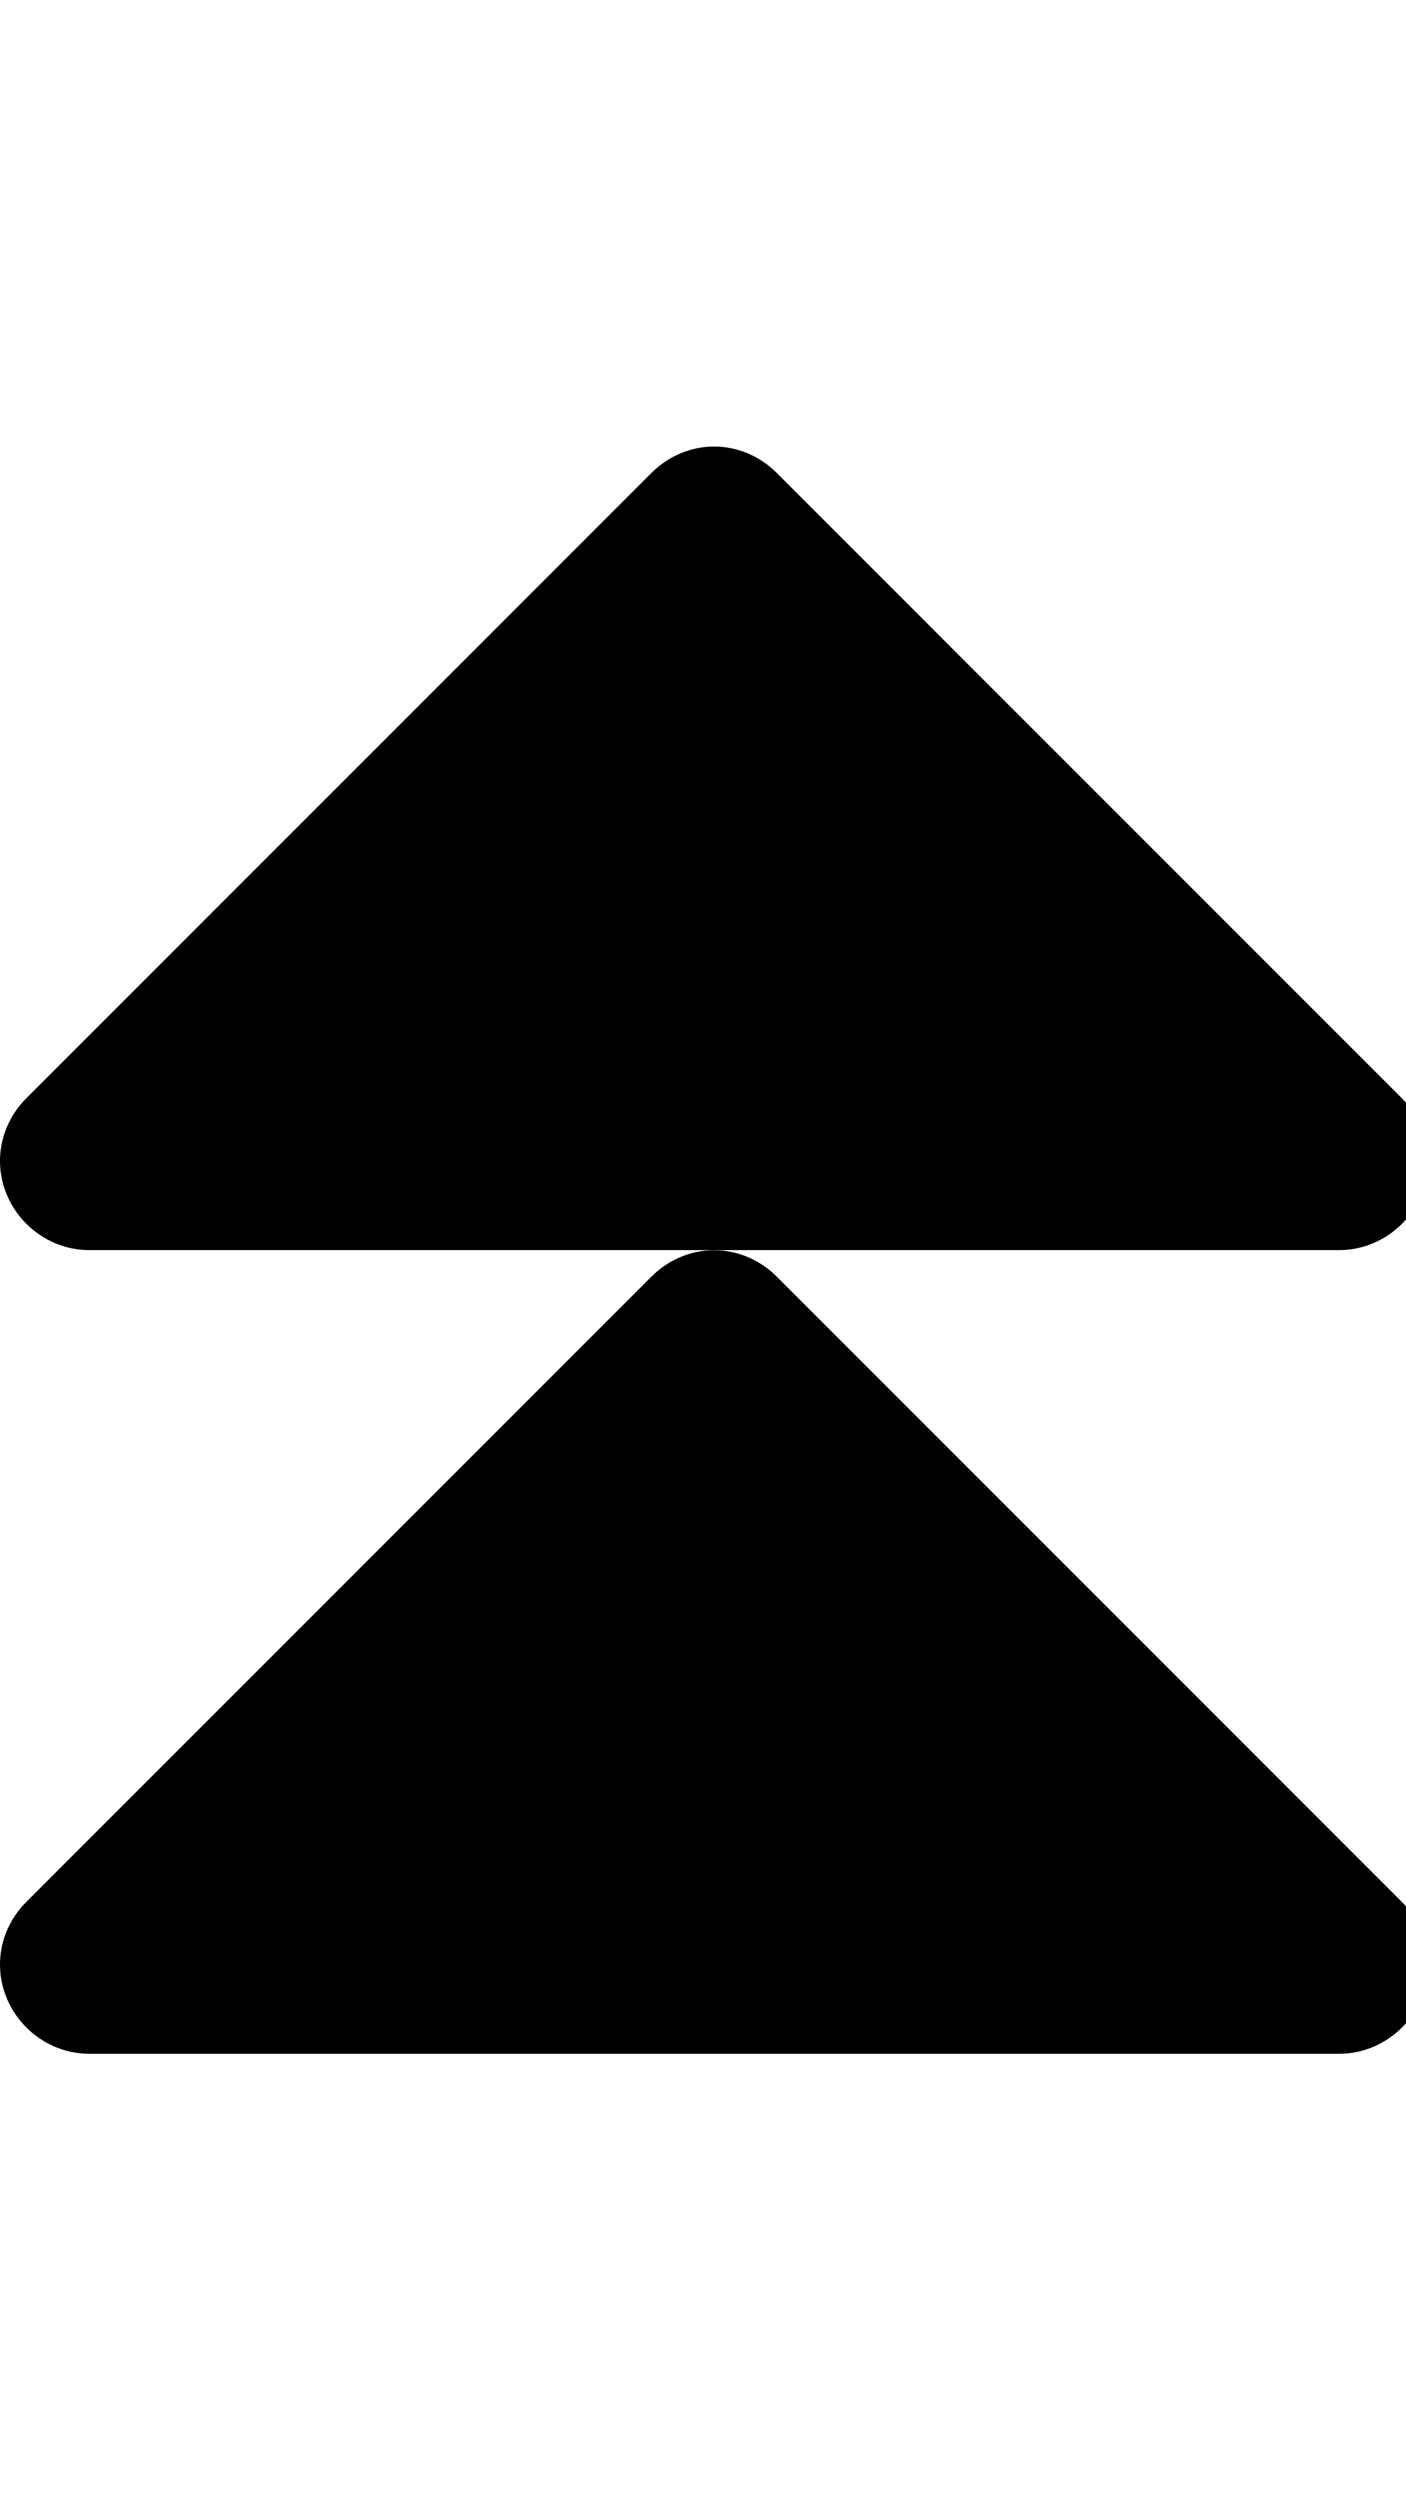
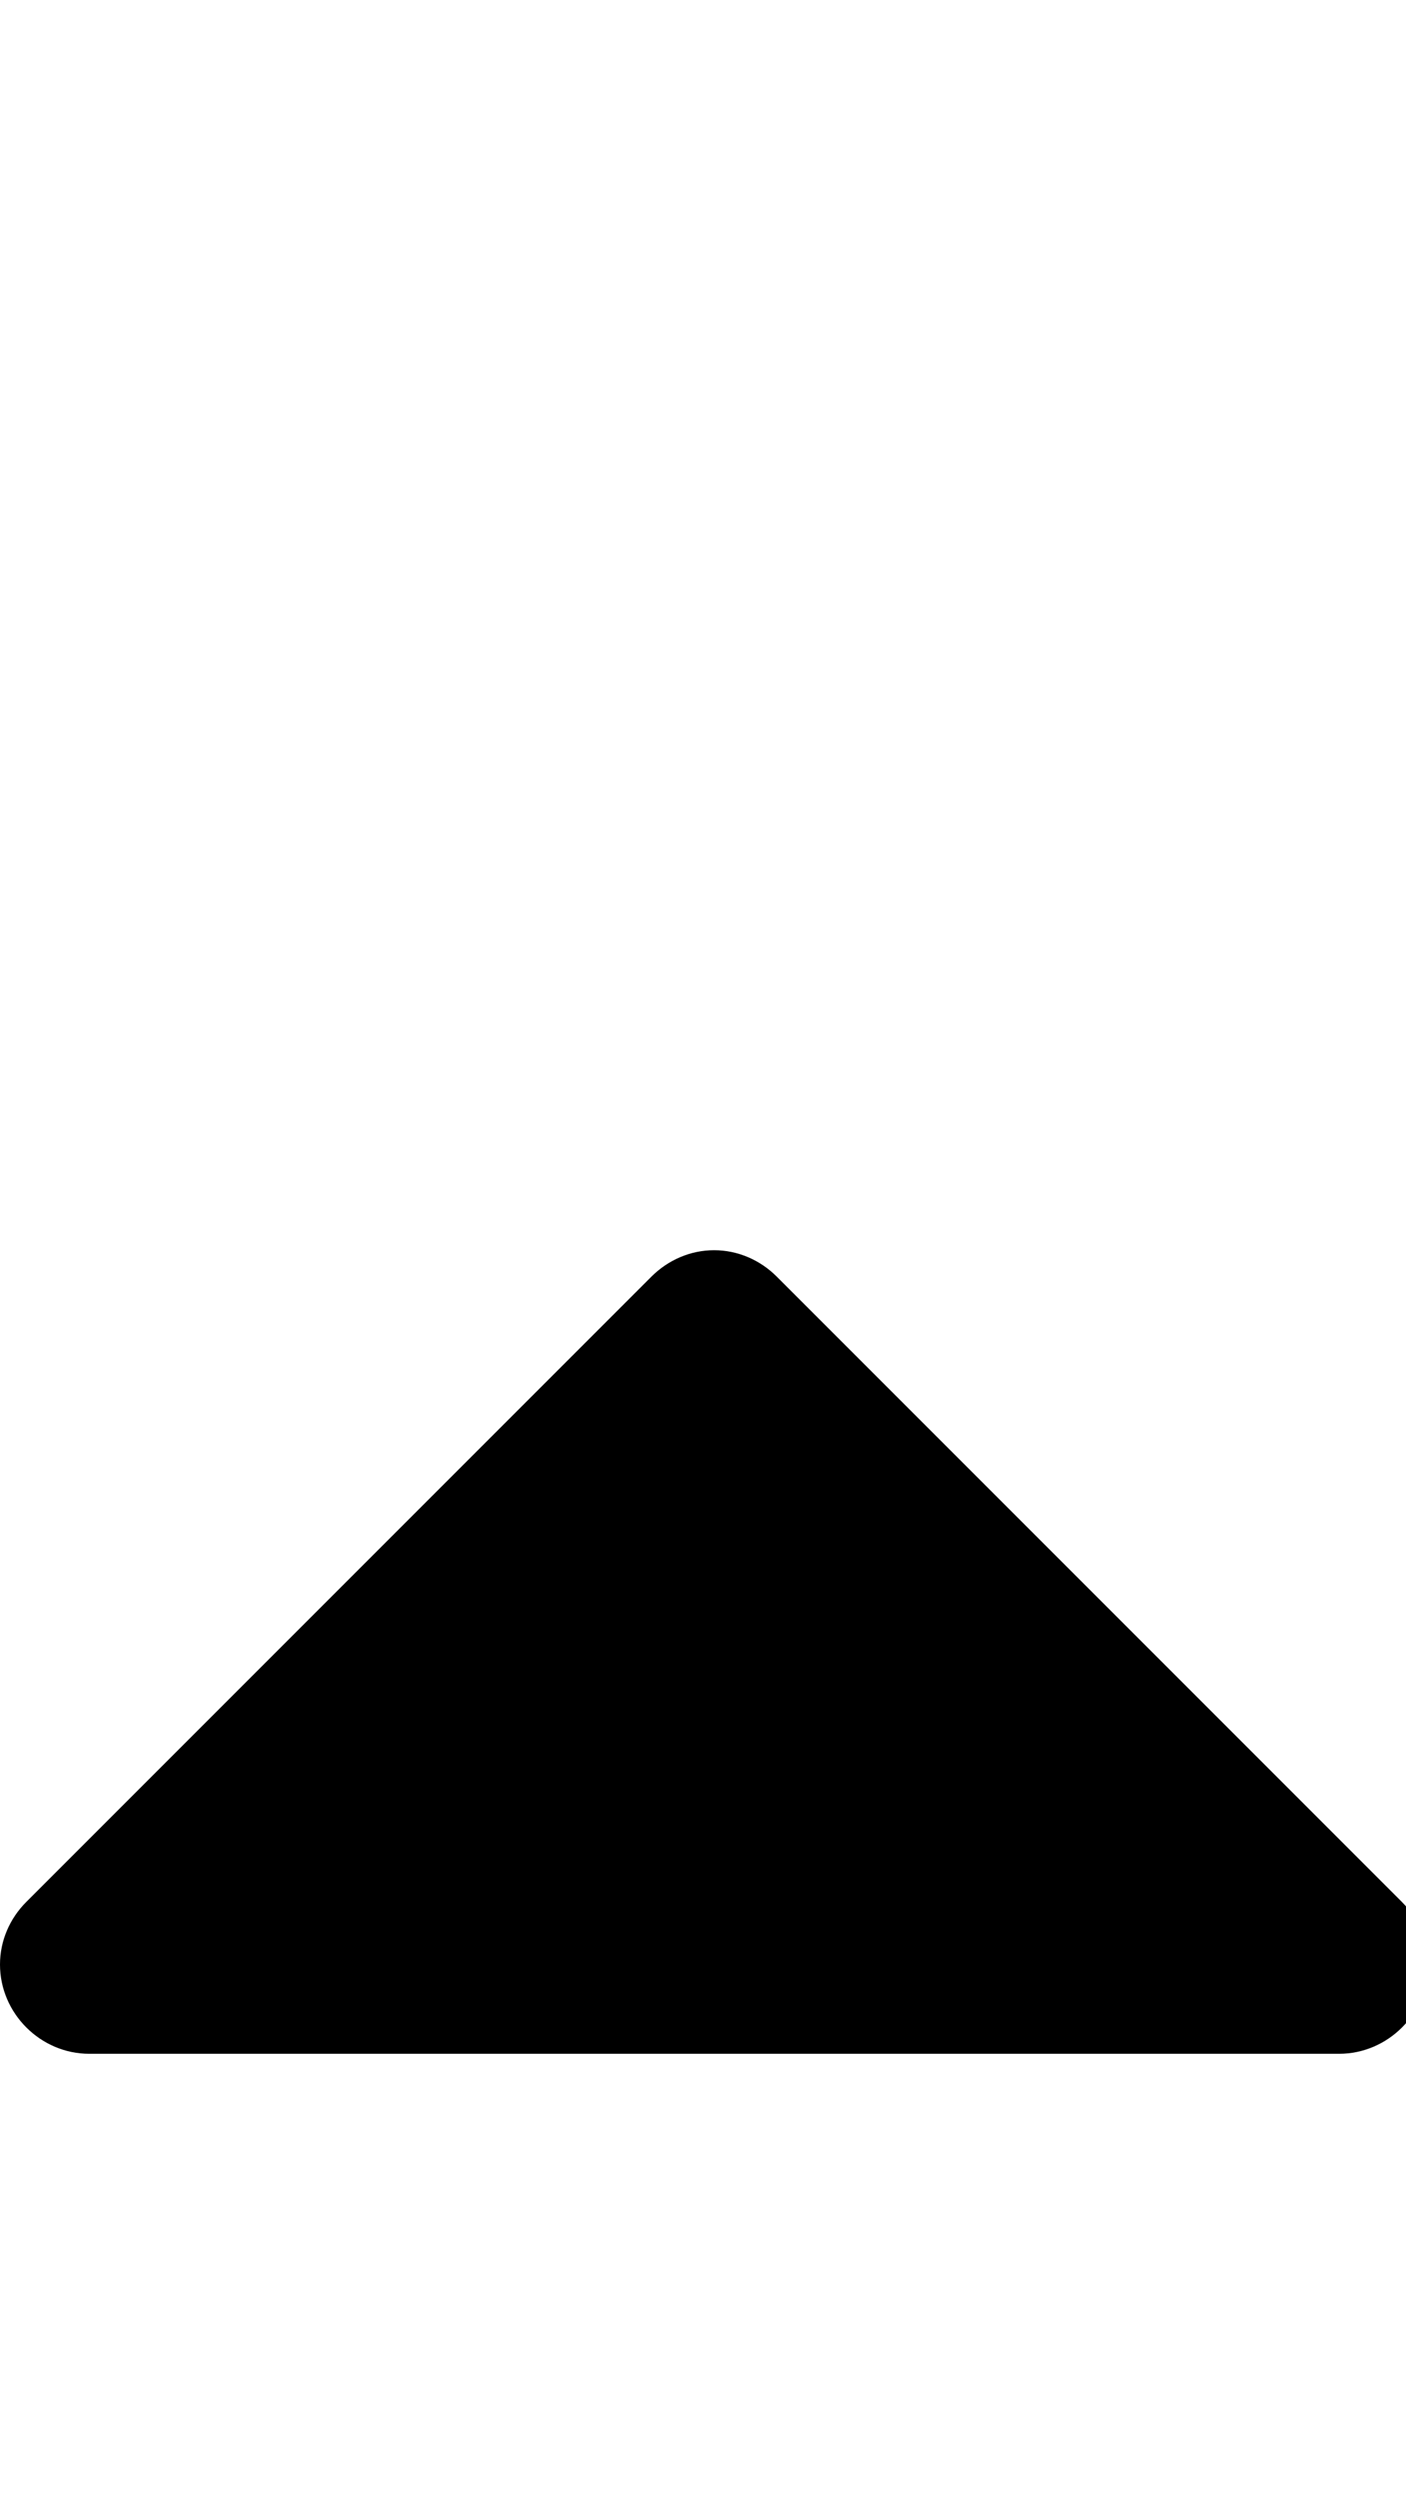
<svg xmlns="http://www.w3.org/2000/svg" version="1.1" width="18" height="32" viewBox="0 0 18 32">
  <title>caret-top</title>
  <path d="M18.286 25.143c0 0.625-0.518 1.143-1.143 1.143h-16c-0.625 0-1.143-0.518-1.143-1.143 0-0.304 0.125-0.59 0.339-0.803l8-8c0.214-0.214 0.501-0.339 0.803-0.339s0.59 0.125 0.803 0.339l8 8c0.214 0.214 0.339 0.501 0.339 0.803z" />
-   <path d="M18.286 14.857c0 0.625-0.518 1.143-1.143 1.143h-16c-0.625 0-1.143-0.518-1.143-1.143 0-0.304 0.125-0.59 0.339-0.803l8-8c0.214-0.214 0.501-0.339 0.803-0.339s0.59 0.125 0.803 0.339l8 8c0.214 0.214 0.339 0.501 0.339 0.803z" />
</svg>